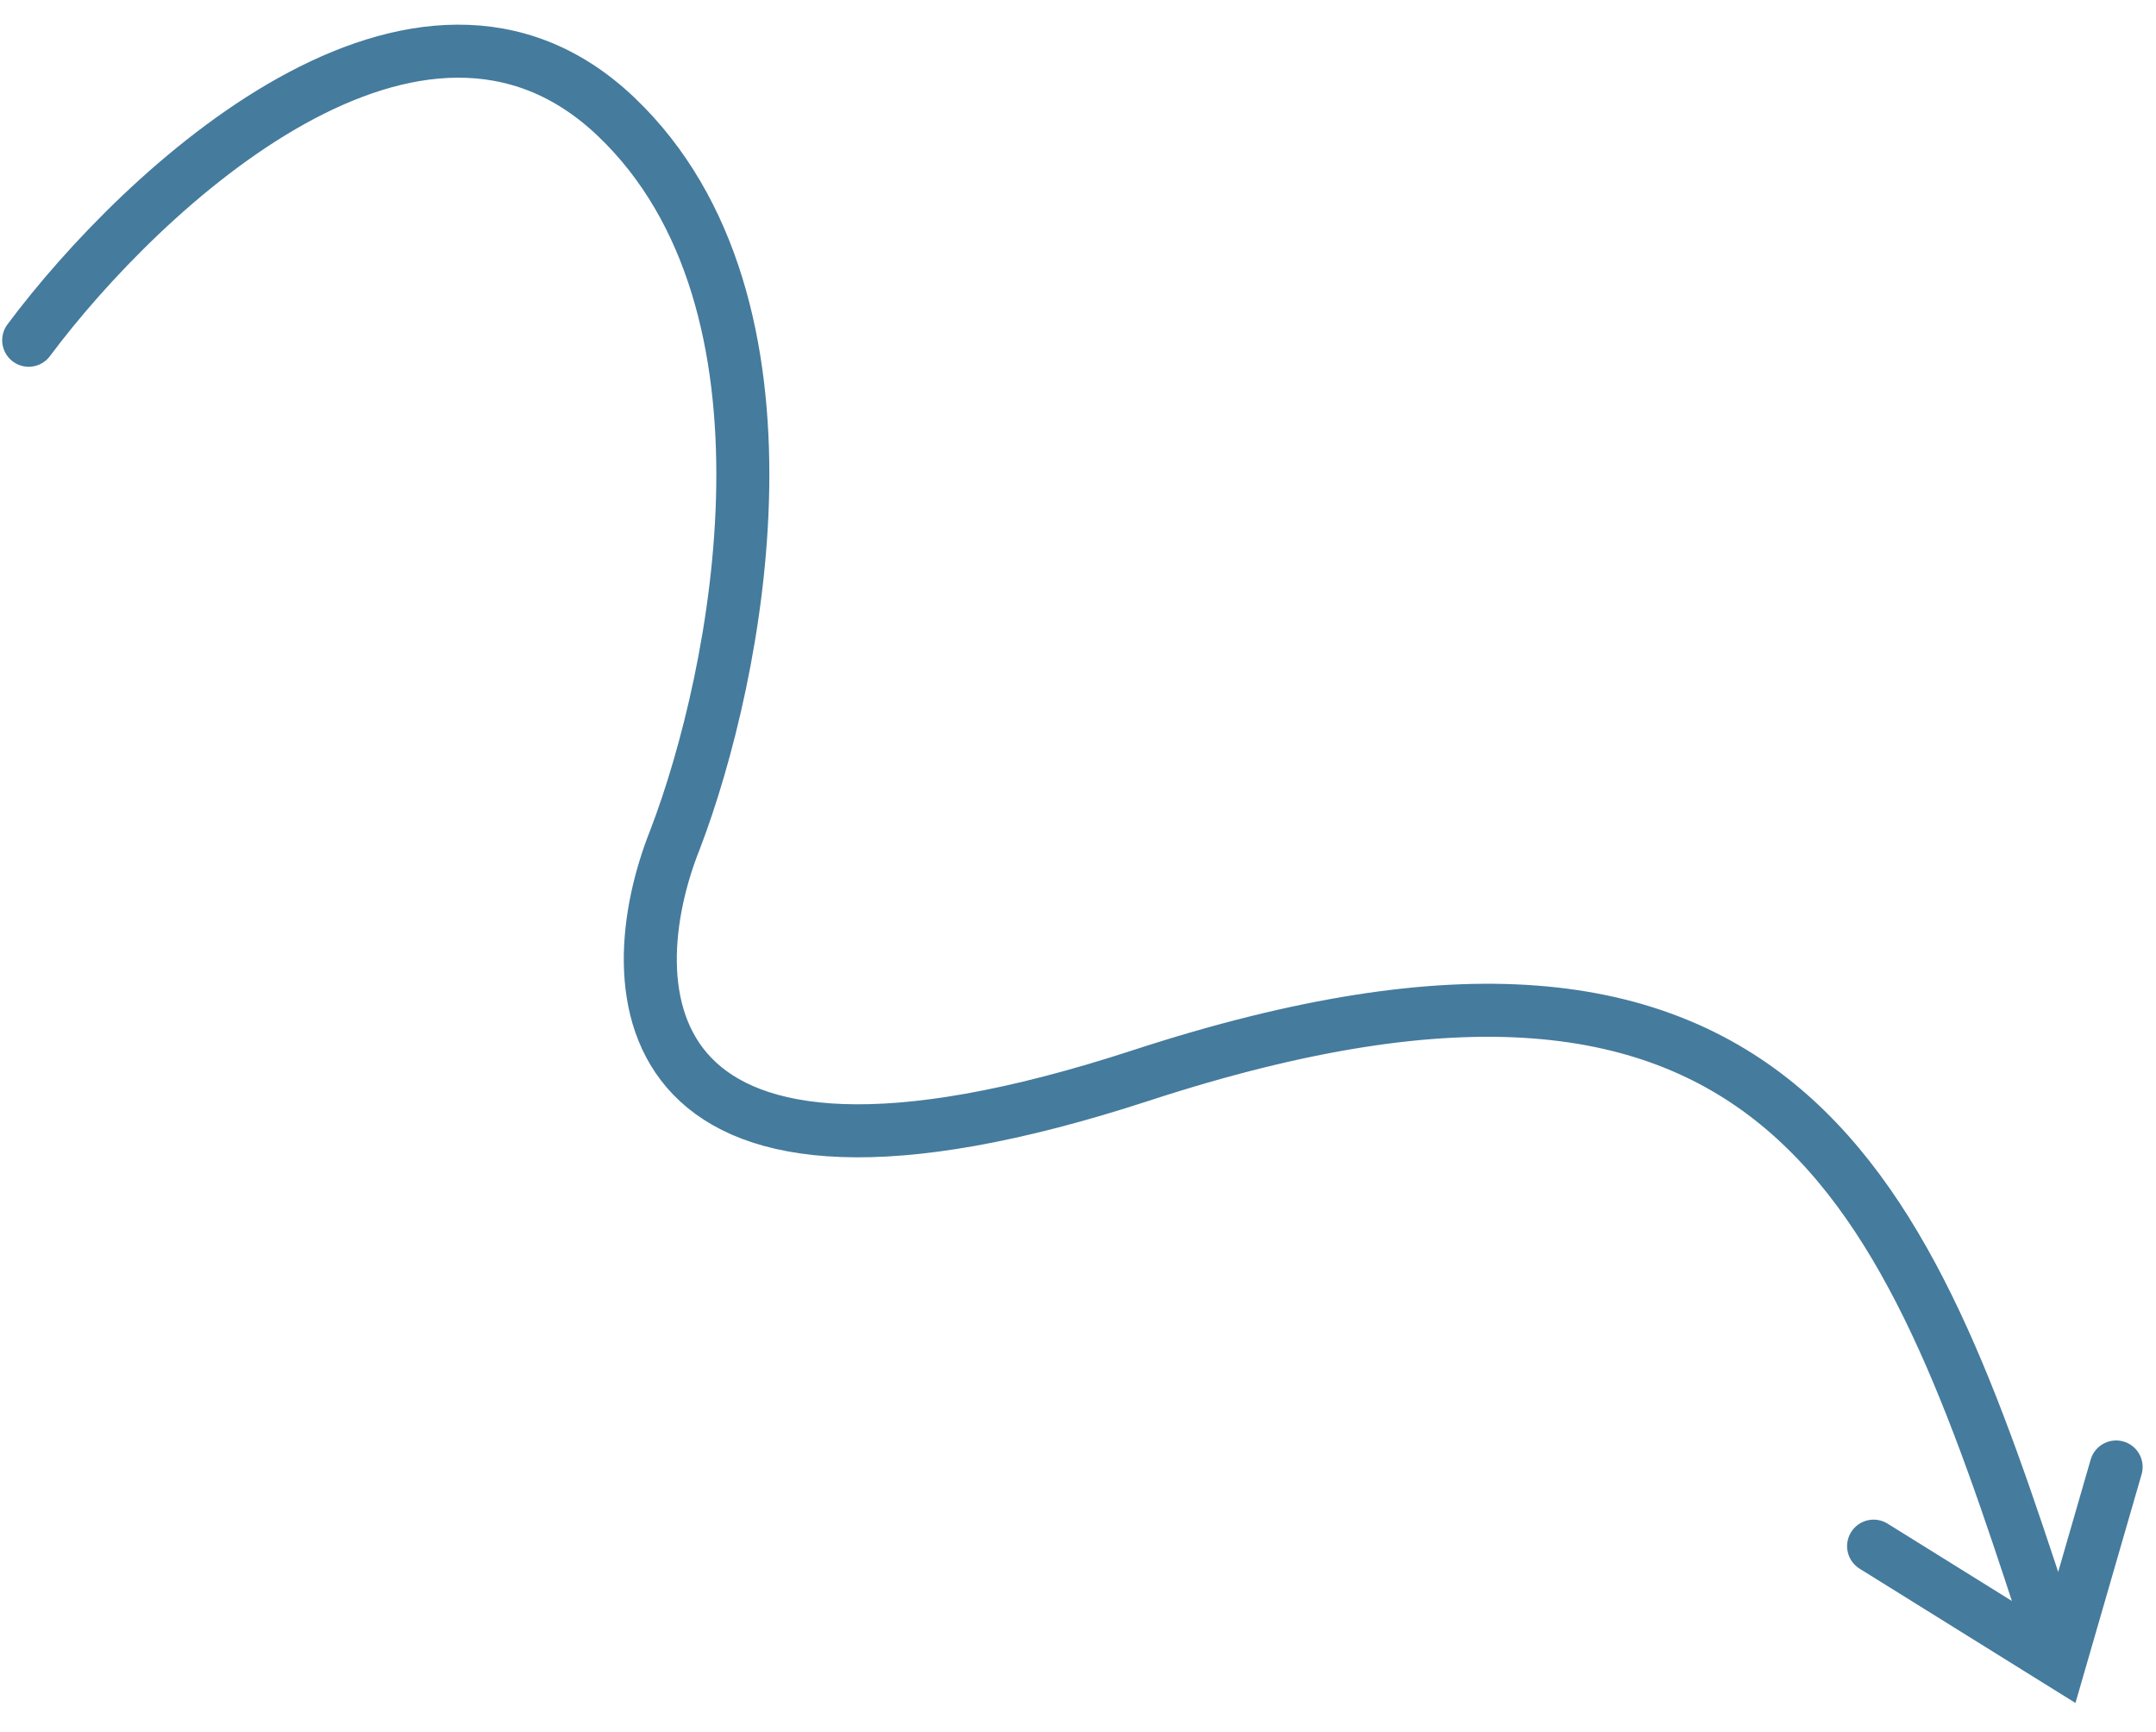
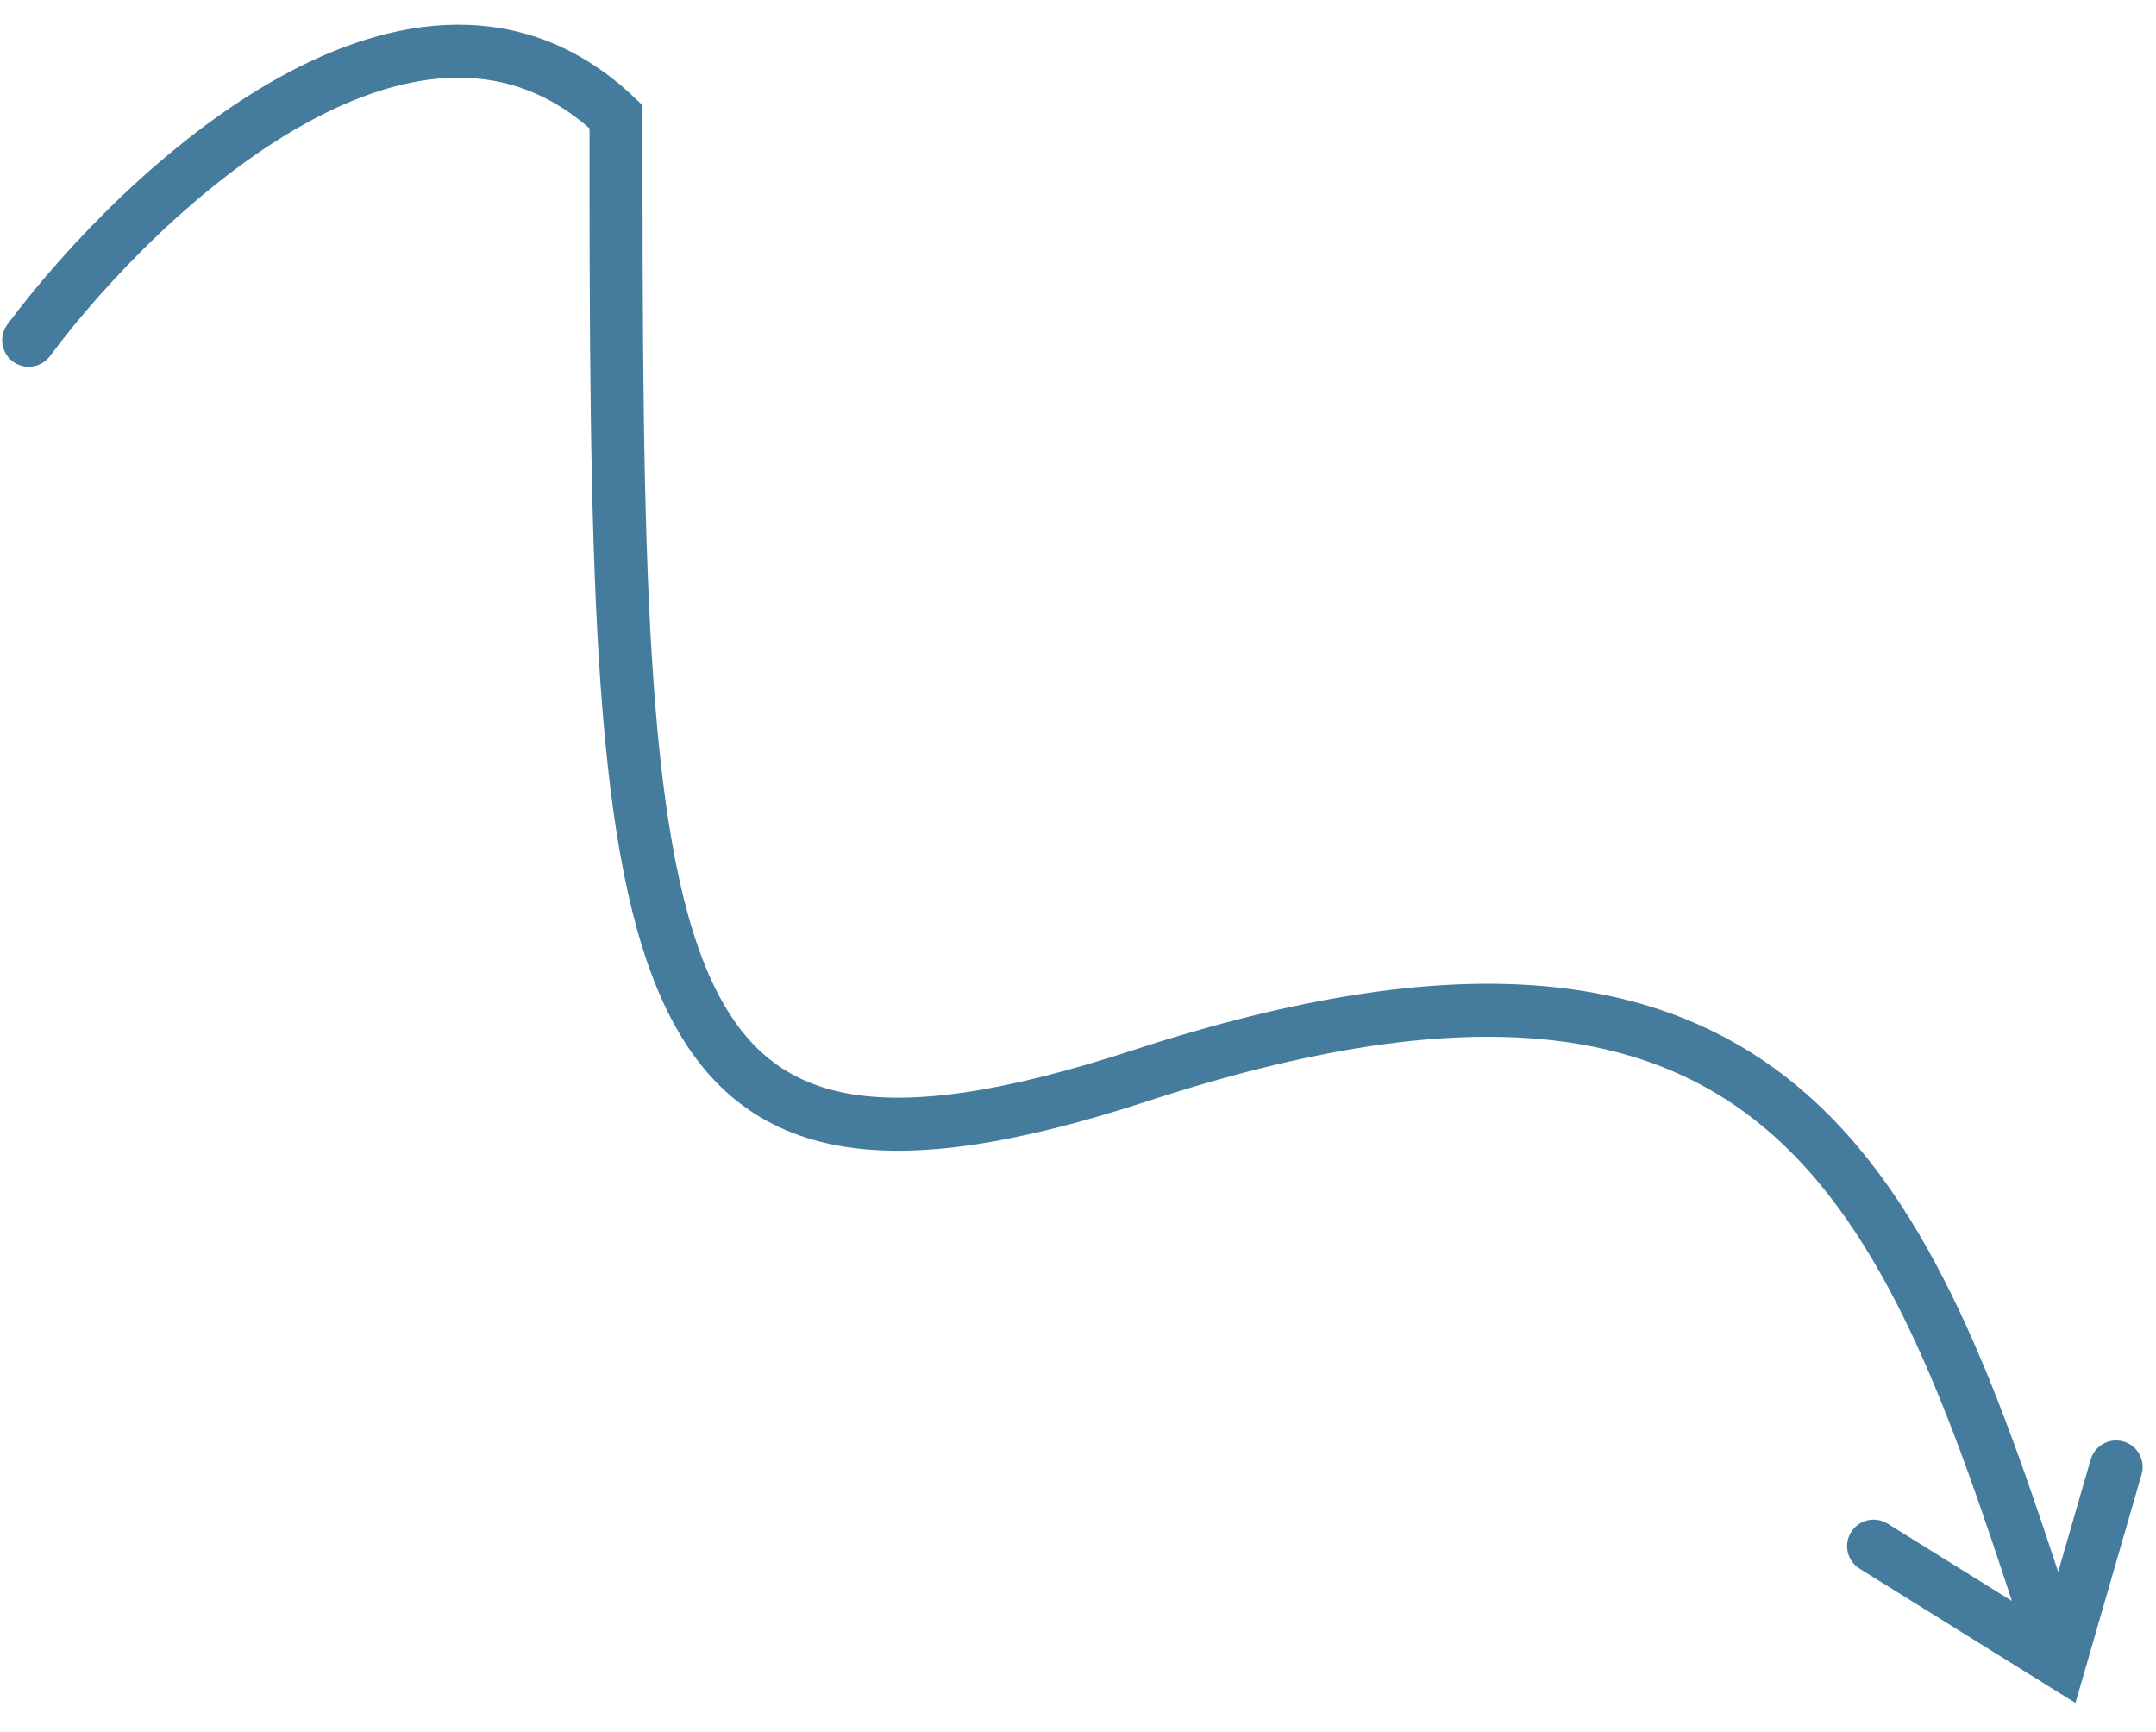
<svg xmlns="http://www.w3.org/2000/svg" width="61" height="49" viewBox="0 0 61 49" fill="none">
-   <path d="M0.812 9.625C4.032 5.31 11.864 -1.996 17.43 3.301C22.995 8.598 20.866 19.13 19.105 23.735C17.417 27.949 17.689 35.187 32.279 30.424C50.516 24.47 53.972 33.832 57.804 45.569M53.01 43.738L58.276 47.014L59.872 41.498" stroke="#457B9D" stroke-width="1.5" stroke-linecap="round" />
+   <path d="M0.812 9.625C4.032 5.31 11.864 -1.996 17.43 3.301C17.417 27.949 17.689 35.187 32.279 30.424C50.516 24.47 53.972 33.832 57.804 45.569M53.01 43.738L58.276 47.014L59.872 41.498" stroke="#457B9D" stroke-width="1.5" stroke-linecap="round" />
</svg>